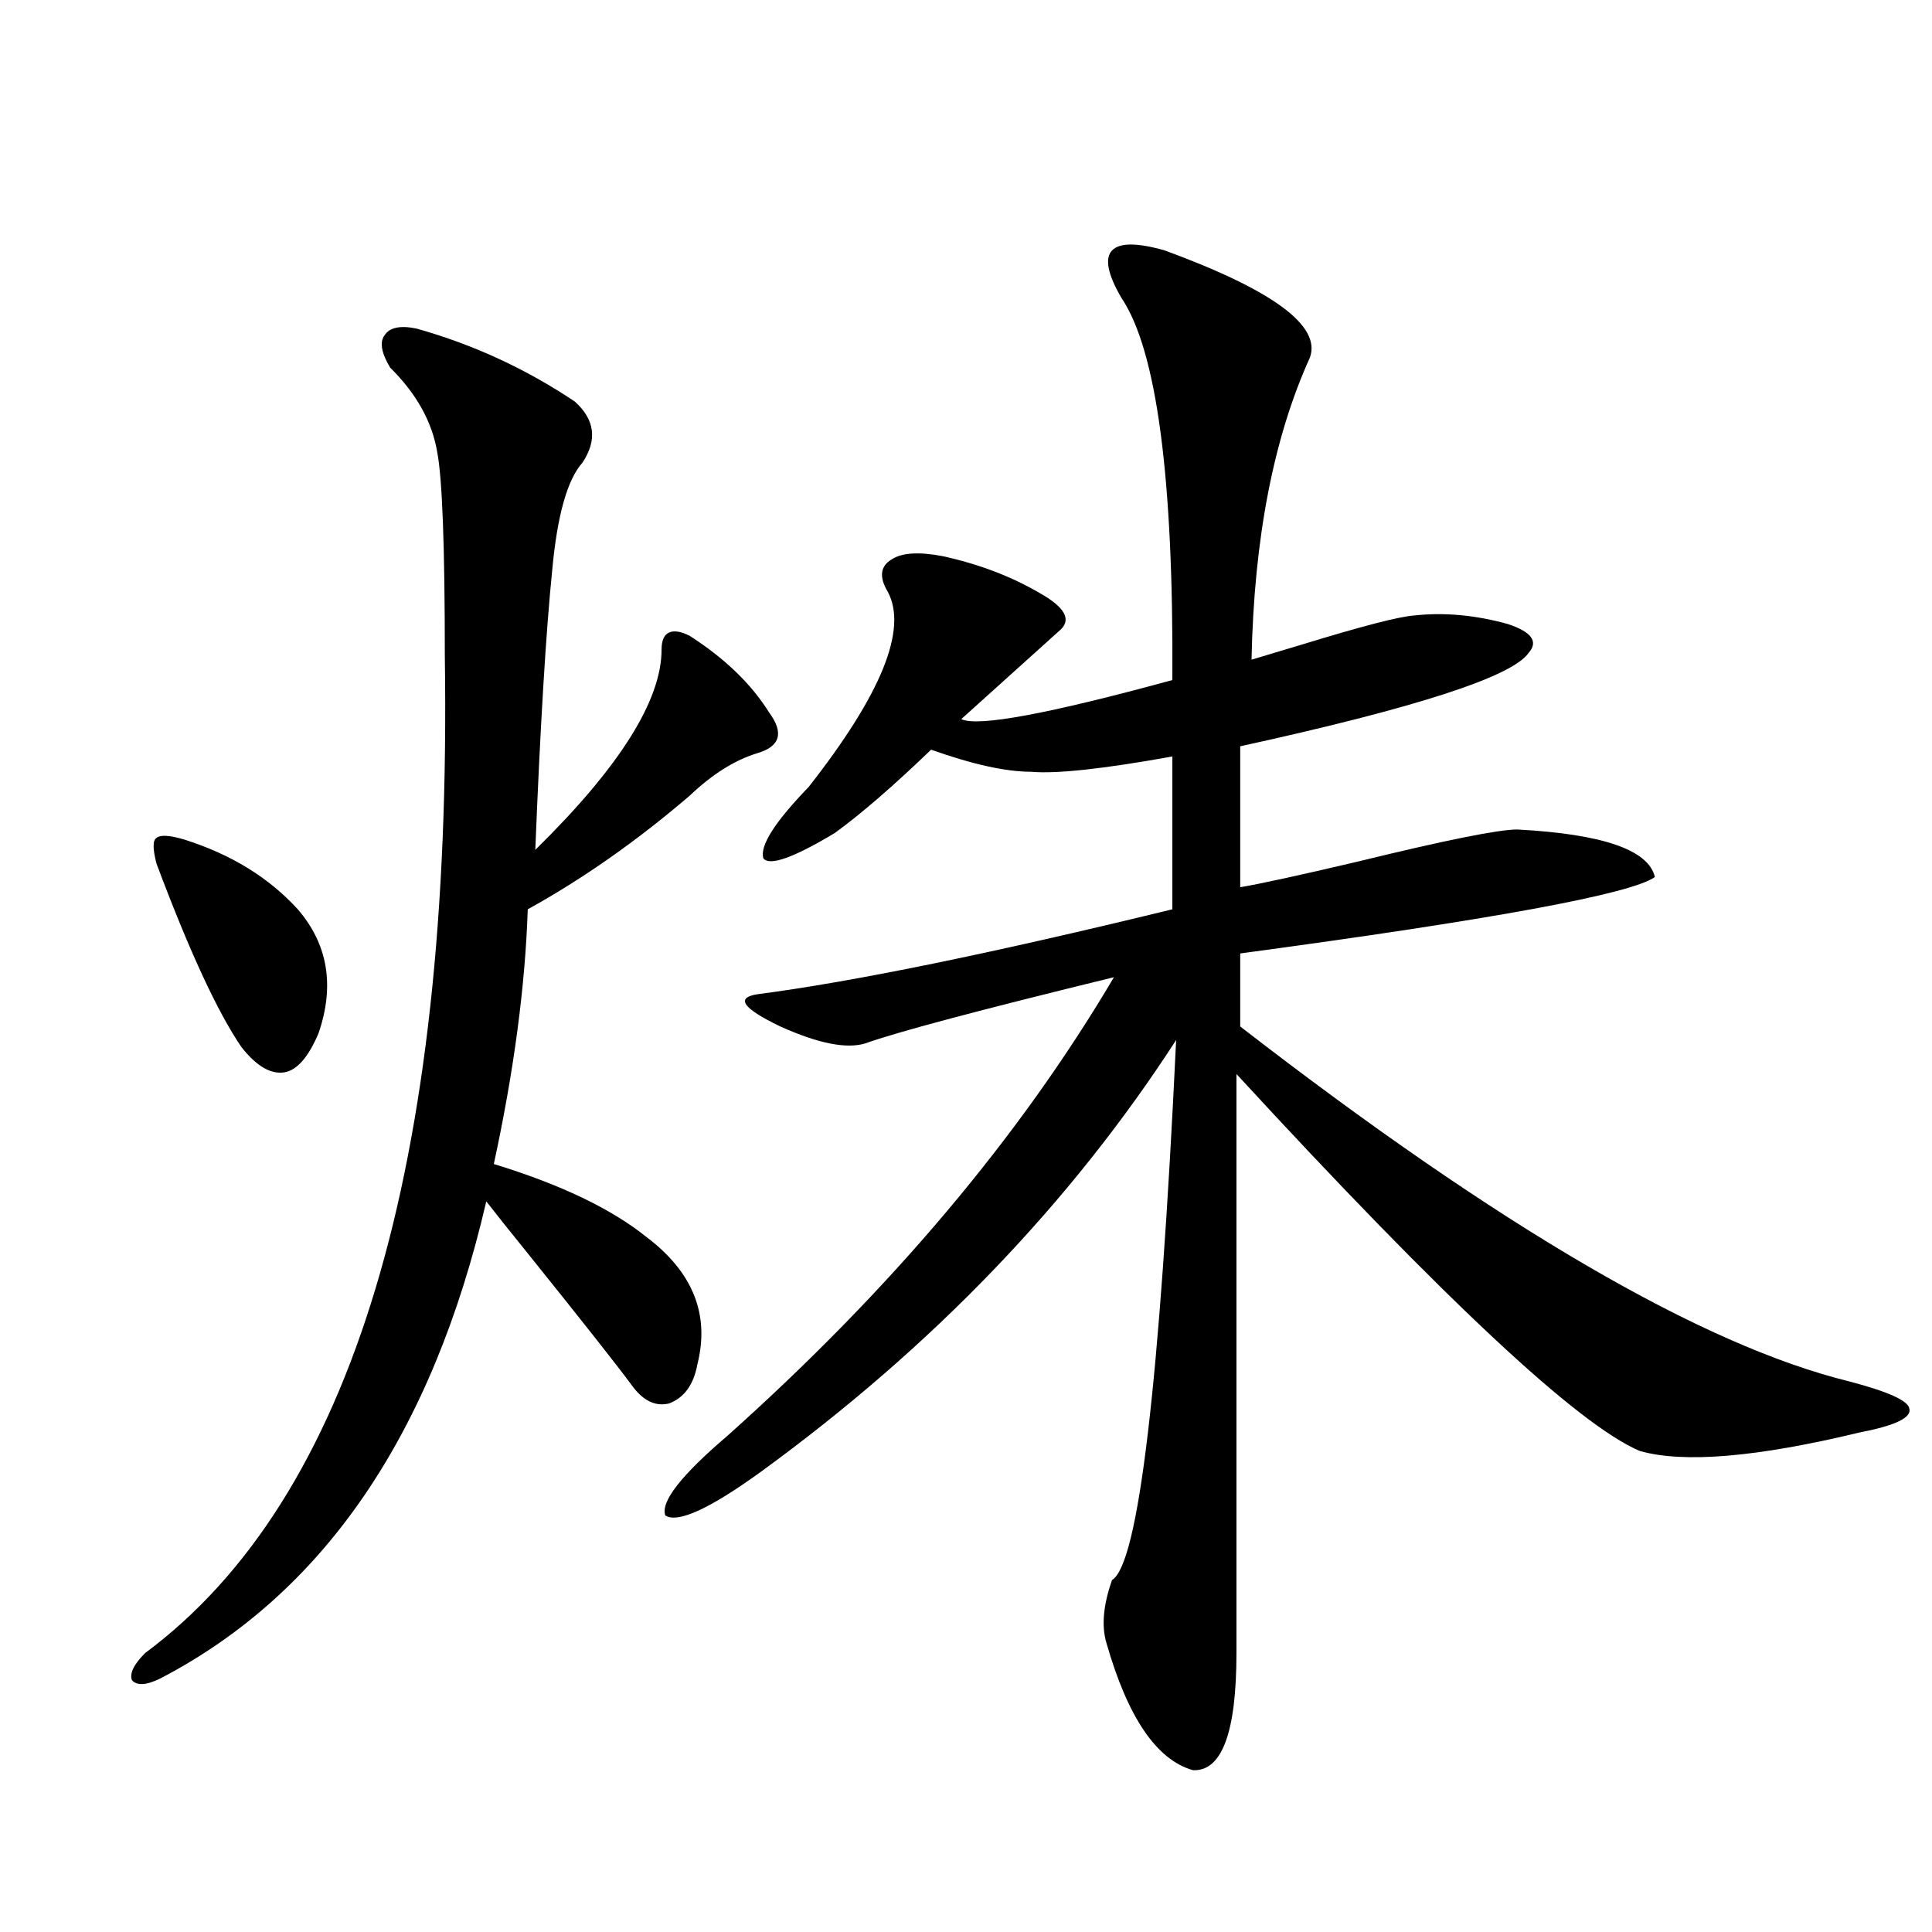
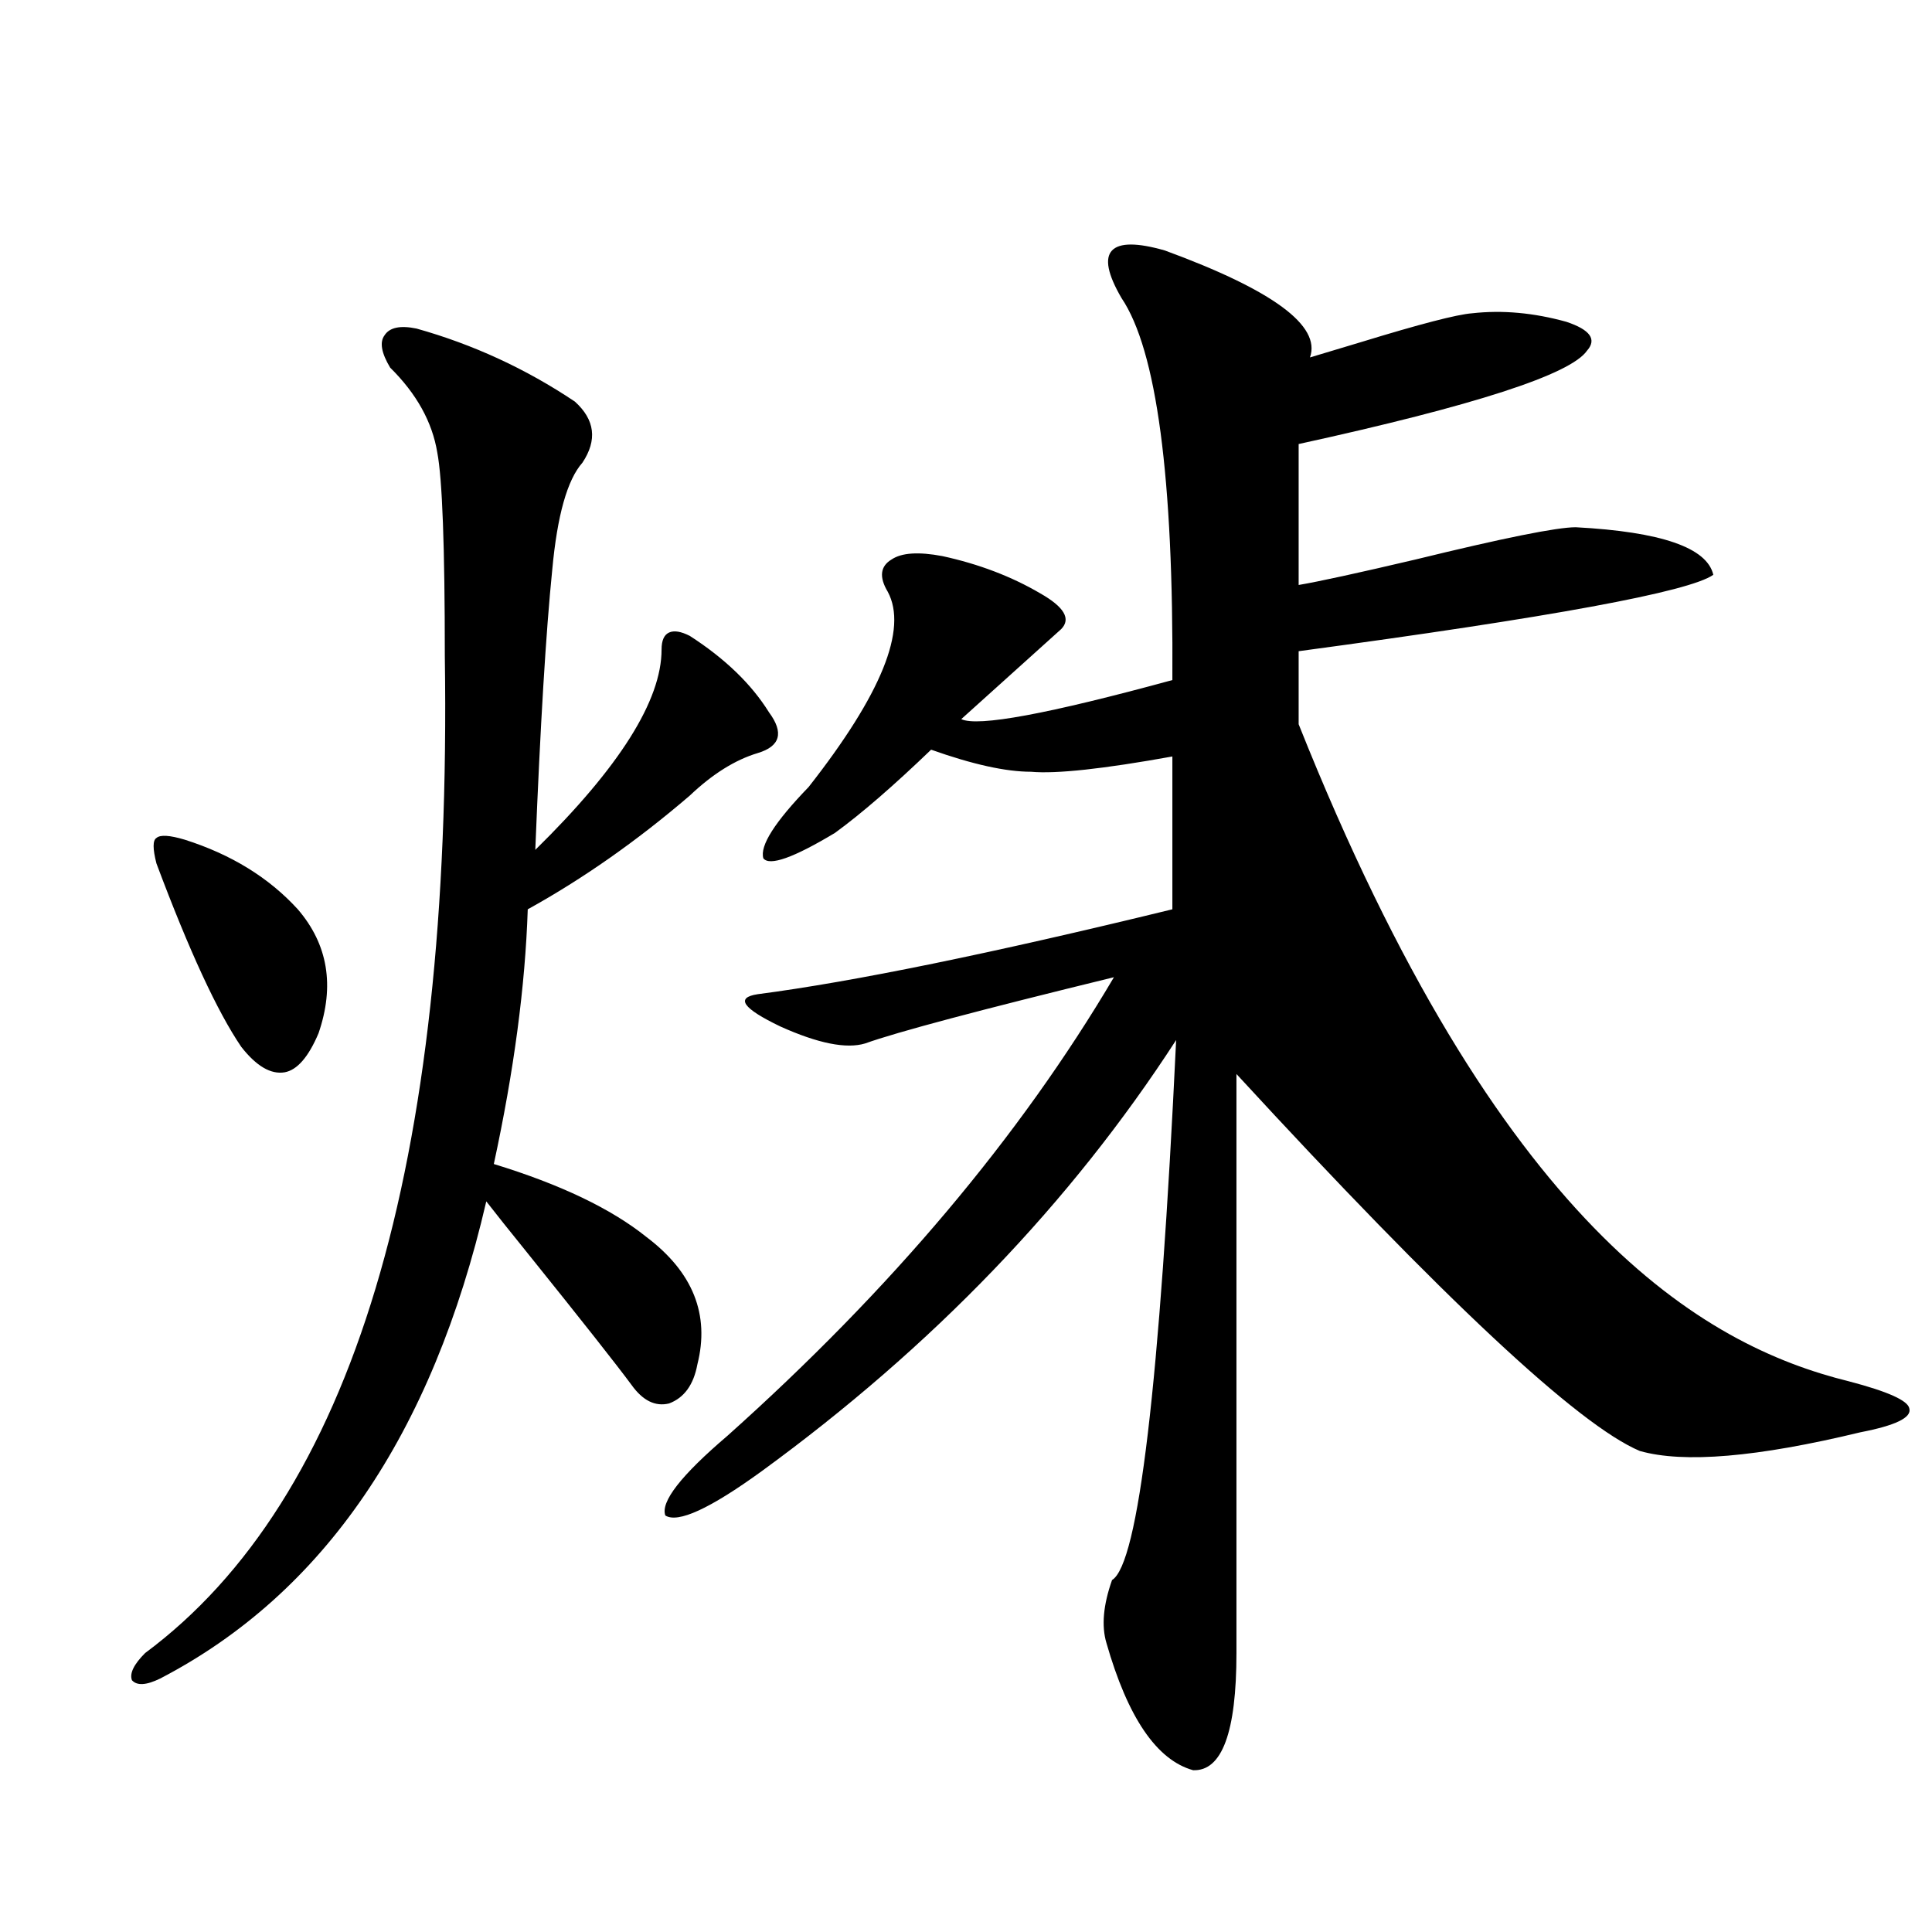
<svg xmlns="http://www.w3.org/2000/svg" version="1.1" id="图层_1" x="0px" y="0px" width="1000px" height="1000px" viewBox="0 0 1000 1000" enable-background="new 0 0 1000 1000" xml:space="preserve">
-   <path d="M215.605,170.066c29.268,8.213,56.584,20.806,81.949,37.793c10.396,9.38,11.707,19.927,3.902,31.641  c-7.805,8.789-13.018,27.246-15.609,55.371c-3.262,32.231-6.189,80.571-8.78,145.02c43.566-42.764,65.364-77.344,65.364-103.711  c0-4.683,1.296-7.607,3.902-8.789c2.591-1.167,6.174-0.576,10.731,1.758c18.201,11.729,31.859,24.912,40.975,39.551  c7.805,10.547,5.854,17.578-5.854,21.094s-23.414,10.85-35.121,21.973c-27.316,23.442-55.288,43.066-83.9,58.887  c-1.311,39.854-7.165,83.799-17.561,131.836c34.466,10.547,60.806,23.154,79.022,37.793c24.054,18.169,32.834,40.142,26.341,65.918  c-1.951,10.547-6.829,17.29-14.634,20.215c-7.165,1.758-13.658-1.455-19.512-9.668c-7.805-10.547-25.365-32.808-52.682-66.797  c-10.411-12.881-17.896-22.261-22.438-28.125C223.73,742.537,167.466,824.852,82.925,868.797  c-7.165,3.516-12.042,3.805-14.634,0.879c-1.311-3.516,0.976-8.212,6.829-14.063c107.314-79.678,159.021-251.655,155.118-515.918  c0-56.826-1.311-91.982-3.902-105.469c-2.607-15.82-10.731-30.459-24.39-43.945c-4.558-7.607-5.533-13.184-2.927-16.699  C201.611,169.49,207.145,168.309,215.605,170.066z M95.608,434.617c24.054,7.622,43.566,19.639,58.535,36.035  c15.609,18.169,19.176,39.551,10.731,64.16c-5.213,12.305-11.067,19.048-17.561,20.215c-7.165,1.182-14.634-3.213-22.438-13.184  c-12.363-18.154-26.996-49.795-43.901-94.922c-1.951-7.607-1.951-12.002,0-13.184C82.925,431.98,87.803,432.283,95.608,434.617z   M602.913,129.637c55.928,20.518,80.974,38.975,75.12,55.371c-18.871,41.611-28.948,93.755-30.243,156.445  c5.854-1.758,14.634-4.395,26.341-7.91c30.563-9.365,49.755-14.351,57.56-14.941c15.609-1.758,31.859-0.288,48.779,4.395  c12.347,4.106,15.929,9.092,10.731,14.941c-8.46,12.305-58.215,28.428-149.265,48.34v72.949  c10.396-1.758,30.563-6.152,60.486-13.184c45.517-11.123,73.169-16.699,82.925-16.699c44.221,2.349,67.956,10.547,71.218,24.609  c-12.363,8.789-83.9,21.973-214.629,39.551v37.793C775.911,635.008,880.955,696.243,957.05,714.988  c20.152,5.273,30.563,9.971,31.219,14.063c1.295,4.697-7.165,8.789-25.365,12.305c-53.337,12.896-91.385,16.123-114.144,9.668  c-31.874-13.472-101.461-78.511-208.775-195.117v299.707c0,41.007-7.485,61.222-22.438,60.645  c-18.871-5.273-33.825-27.246-44.877-65.918c-2.607-8.789-1.631-19.624,2.927-32.52c13.658-8.198,24.71-101.362,33.17-279.492  C554.133,622.703,482.58,697.122,394.137,761.57c-26.676,19.336-43.261,26.958-49.755,22.852  c-2.607-7.031,8.125-20.791,32.194-41.309c84.541-75.586,151.216-154.688,199.995-237.305  c-69.602,17.002-112.528,28.428-128.777,34.277c-9.756,2.939-24.39,0-43.901-8.789c-19.512-9.365-23.414-14.941-11.707-16.699  c49.419-6.44,120.973-21.094,214.629-43.945v-79.102c-35.777,6.455-60.166,9.092-73.169,7.91c-13.018,0-30.243-3.804-51.706-11.426  c-19.512,18.76-36.097,33.11-49.755,43.066c-21.463,12.896-33.825,17.29-37.072,13.184c-1.951-6.44,5.854-18.745,23.414-36.914  c37.712-48.037,51.371-81.738,40.975-101.074c-4.558-7.607-3.902-13.184,1.951-16.699c5.198-3.516,13.978-4.092,26.341-1.758  c18.856,4.106,35.761,10.547,50.73,19.336c12.347,7.031,15.929,13.184,10.731,18.457l-51.706,46.582  c8.445,4.106,44.877-2.637,109.266-20.215c0.64-104.878-8.14-170.796-26.341-197.754c-7.164-12.305-8.78-20.503-4.878-24.609  C579.499,125.545,588.599,125.545,602.913,129.637z" />
+   <path d="M215.605,170.066c29.268,8.213,56.584,20.806,81.949,37.793c10.396,9.38,11.707,19.927,3.902,31.641  c-7.805,8.789-13.018,27.246-15.609,55.371c-3.262,32.231-6.189,80.571-8.78,145.02c43.566-42.764,65.364-77.344,65.364-103.711  c0-4.683,1.296-7.607,3.902-8.789c2.591-1.167,6.174-0.576,10.731,1.758c18.201,11.729,31.859,24.912,40.975,39.551  c7.805,10.547,5.854,17.578-5.854,21.094s-23.414,10.85-35.121,21.973c-27.316,23.442-55.288,43.066-83.9,58.887  c-1.311,39.854-7.165,83.799-17.561,131.836c34.466,10.547,60.806,23.154,79.022,37.793c24.054,18.169,32.834,40.142,26.341,65.918  c-1.951,10.547-6.829,17.29-14.634,20.215c-7.165,1.758-13.658-1.455-19.512-9.668c-7.805-10.547-25.365-32.808-52.682-66.797  c-10.411-12.881-17.896-22.261-22.438-28.125C223.73,742.537,167.466,824.852,82.925,868.797  c-7.165,3.516-12.042,3.805-14.634,0.879c-1.311-3.516,0.976-8.212,6.829-14.063c107.314-79.678,159.021-251.655,155.118-515.918  c0-56.826-1.311-91.982-3.902-105.469c-2.607-15.82-10.731-30.459-24.39-43.945c-4.558-7.607-5.533-13.184-2.927-16.699  C201.611,169.49,207.145,168.309,215.605,170.066z M95.608,434.617c24.054,7.622,43.566,19.639,58.535,36.035  c15.609,18.169,19.176,39.551,10.731,64.16c-5.213,12.305-11.067,19.048-17.561,20.215c-7.165,1.182-14.634-3.213-22.438-13.184  c-12.363-18.154-26.996-49.795-43.901-94.922c-1.951-7.607-1.951-12.002,0-13.184C82.925,431.98,87.803,432.283,95.608,434.617z   M602.913,129.637c55.928,20.518,80.974,38.975,75.12,55.371c5.854-1.758,14.634-4.395,26.341-7.91c30.563-9.365,49.755-14.351,57.56-14.941c15.609-1.758,31.859-0.288,48.779,4.395  c12.347,4.106,15.929,9.092,10.731,14.941c-8.46,12.305-58.215,28.428-149.265,48.34v72.949  c10.396-1.758,30.563-6.152,60.486-13.184c45.517-11.123,73.169-16.699,82.925-16.699c44.221,2.349,67.956,10.547,71.218,24.609  c-12.363,8.789-83.9,21.973-214.629,39.551v37.793C775.911,635.008,880.955,696.243,957.05,714.988  c20.152,5.273,30.563,9.971,31.219,14.063c1.295,4.697-7.165,8.789-25.365,12.305c-53.337,12.896-91.385,16.123-114.144,9.668  c-31.874-13.472-101.461-78.511-208.775-195.117v299.707c0,41.007-7.485,61.222-22.438,60.645  c-18.871-5.273-33.825-27.246-44.877-65.918c-2.607-8.789-1.631-19.624,2.927-32.52c13.658-8.198,24.71-101.362,33.17-279.492  C554.133,622.703,482.58,697.122,394.137,761.57c-26.676,19.336-43.261,26.958-49.755,22.852  c-2.607-7.031,8.125-20.791,32.194-41.309c84.541-75.586,151.216-154.688,199.995-237.305  c-69.602,17.002-112.528,28.428-128.777,34.277c-9.756,2.939-24.39,0-43.901-8.789c-19.512-9.365-23.414-14.941-11.707-16.699  c49.419-6.44,120.973-21.094,214.629-43.945v-79.102c-35.777,6.455-60.166,9.092-73.169,7.91c-13.018,0-30.243-3.804-51.706-11.426  c-19.512,18.76-36.097,33.11-49.755,43.066c-21.463,12.896-33.825,17.29-37.072,13.184c-1.951-6.44,5.854-18.745,23.414-36.914  c37.712-48.037,51.371-81.738,40.975-101.074c-4.558-7.607-3.902-13.184,1.951-16.699c5.198-3.516,13.978-4.092,26.341-1.758  c18.856,4.106,35.761,10.547,50.73,19.336c12.347,7.031,15.929,13.184,10.731,18.457l-51.706,46.582  c8.445,4.106,44.877-2.637,109.266-20.215c0.64-104.878-8.14-170.796-26.341-197.754c-7.164-12.305-8.78-20.503-4.878-24.609  C579.499,125.545,588.599,125.545,602.913,129.637z" />
</svg>